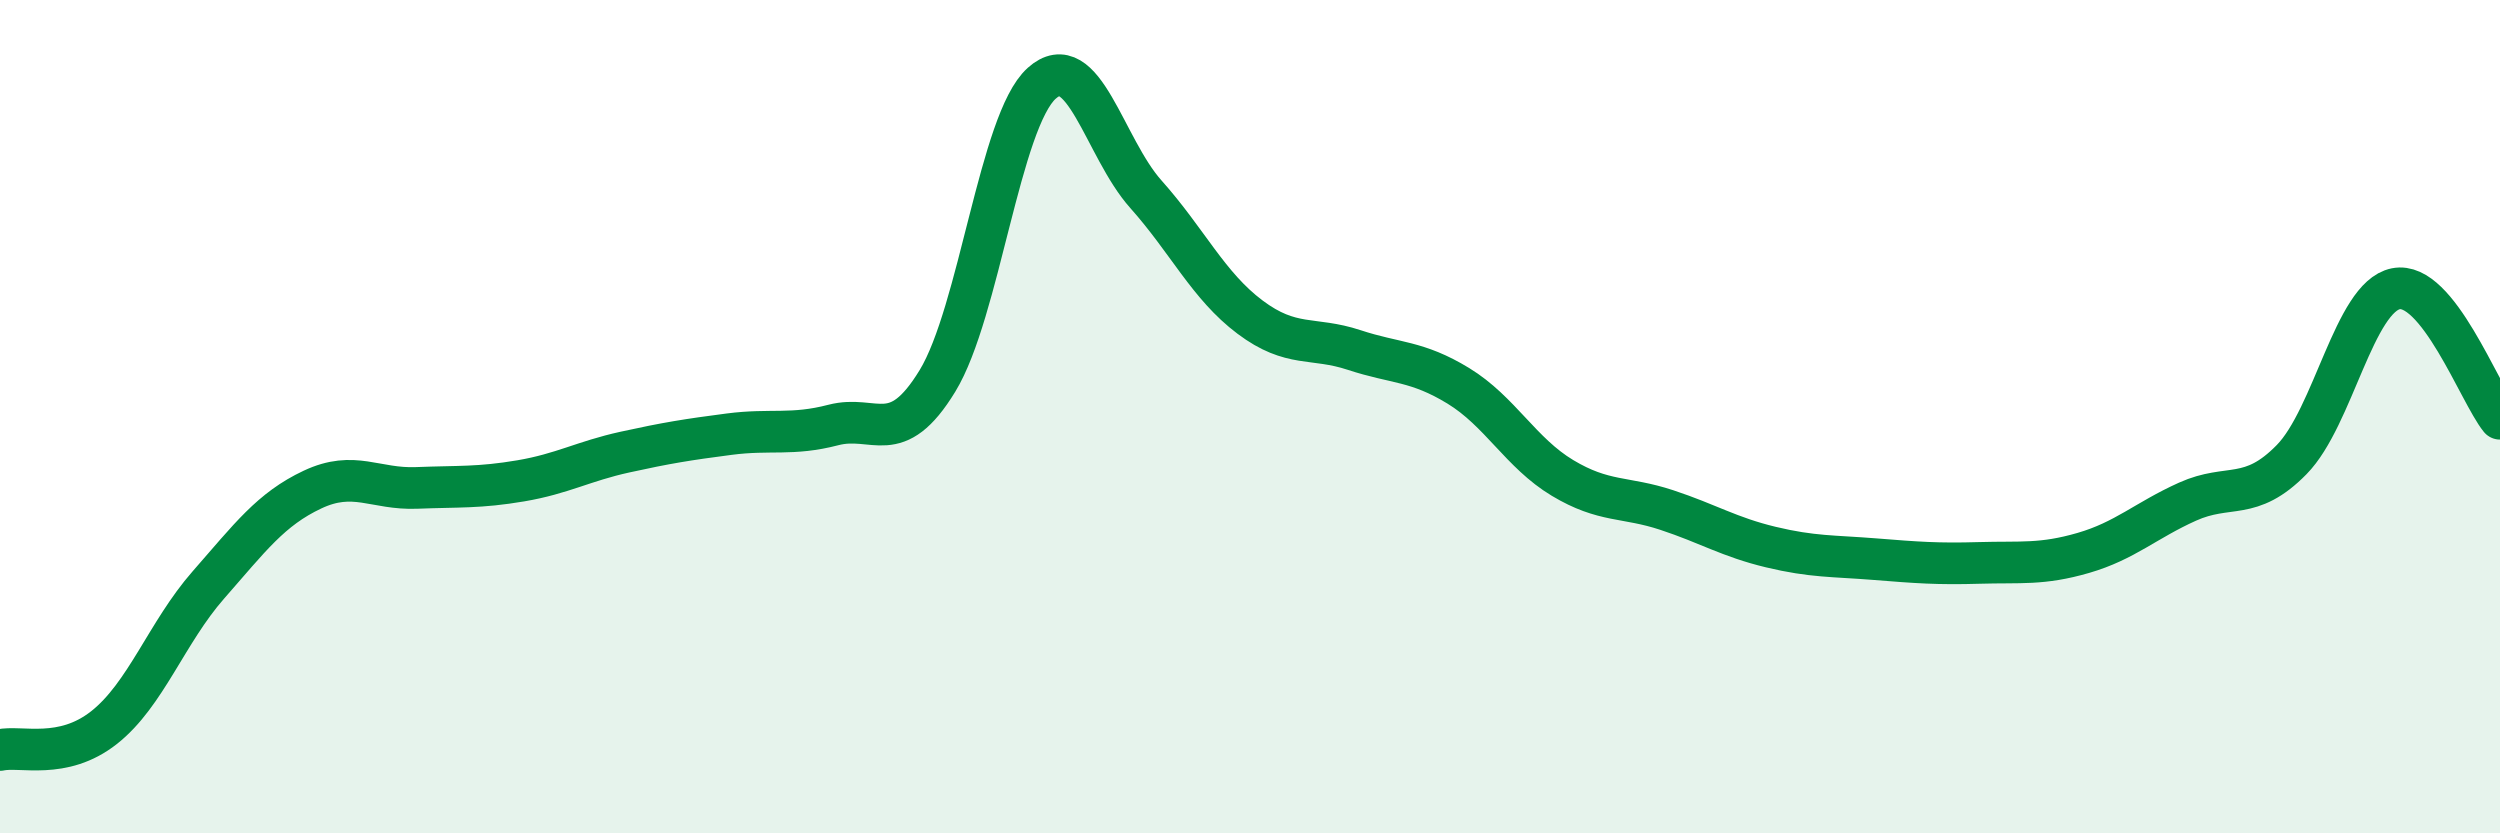
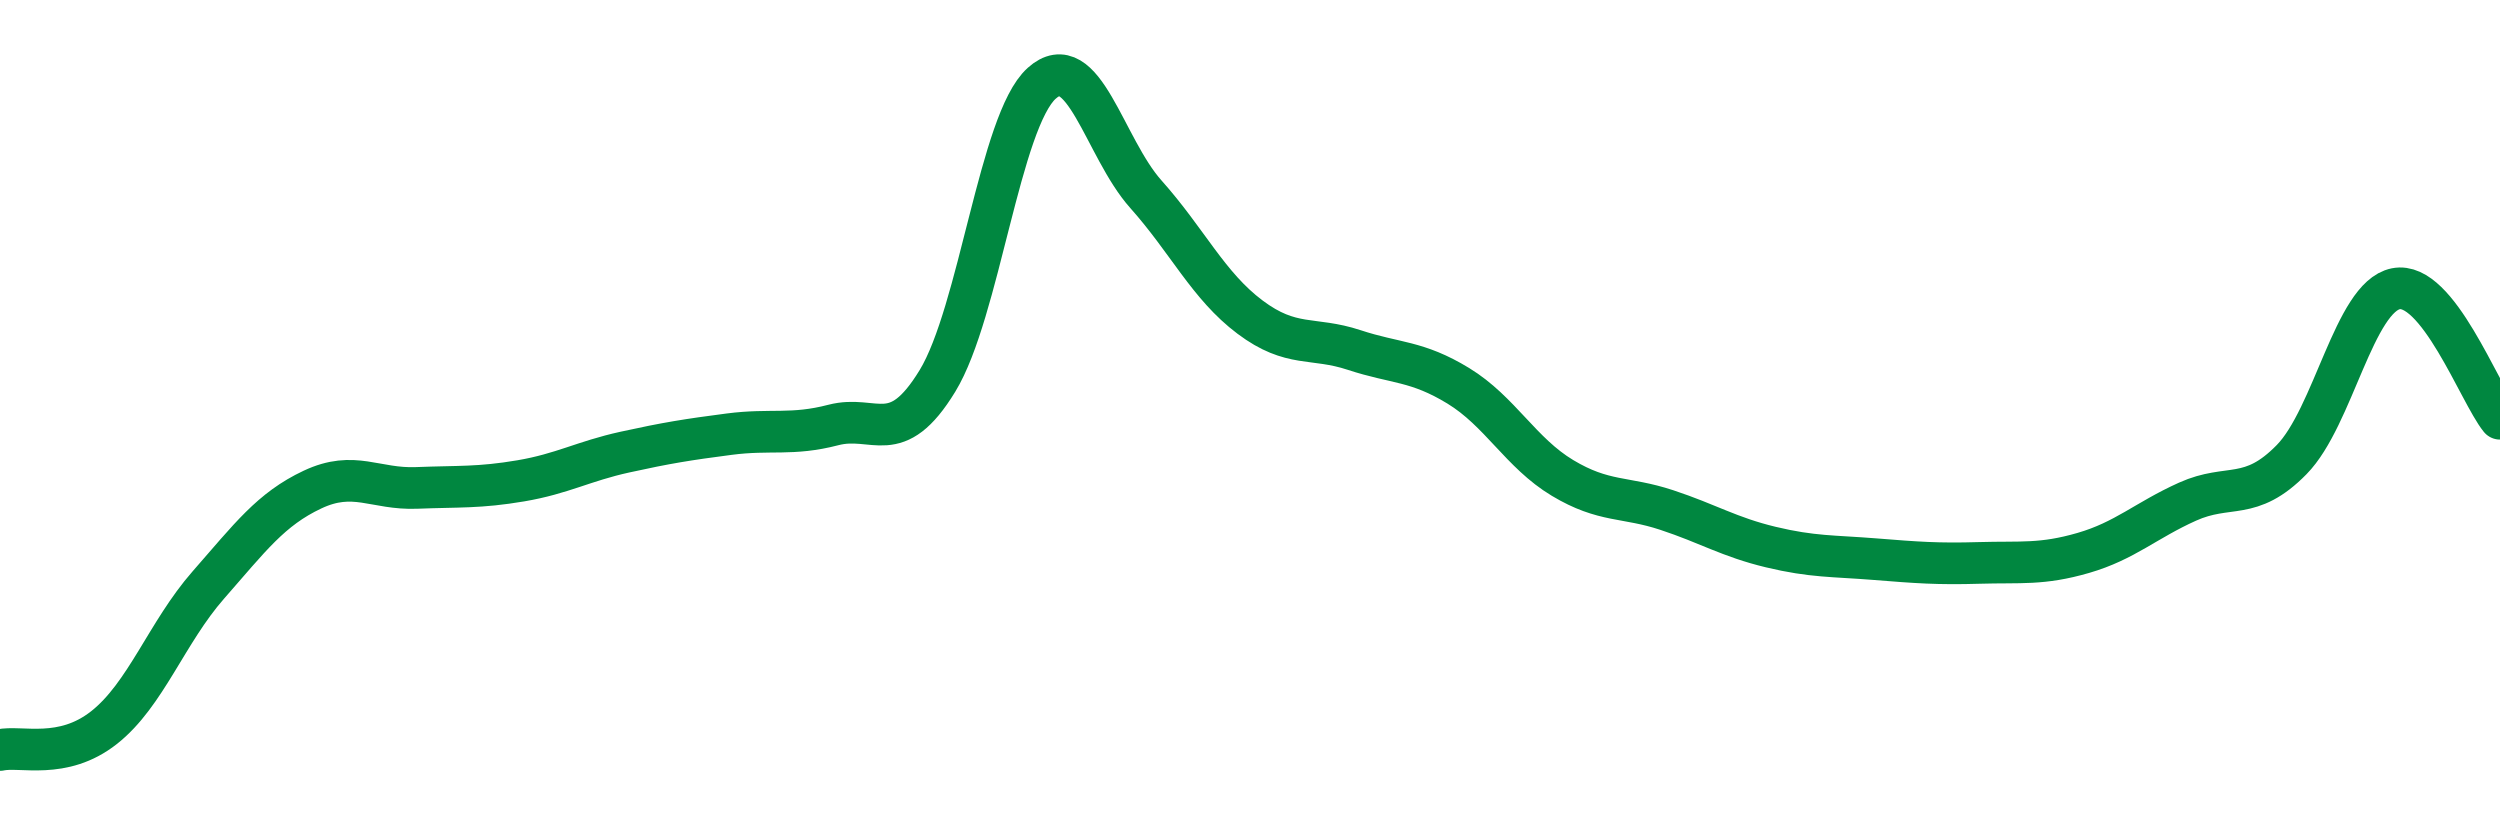
<svg xmlns="http://www.w3.org/2000/svg" width="60" height="20" viewBox="0 0 60 20">
-   <path d="M 0,18 C 0.5,17.89 1.5,18.25 2.5,17.46 C 3.5,16.67 4,15.18 5,14.04 C 6,12.9 6.5,12.22 7.5,11.75 C 8.5,11.28 9,11.75 10,11.71 C 11,11.67 11.5,11.71 12.5,11.54 C 13.5,11.37 14,11.07 15,10.85 C 16,10.63 16.5,10.55 17.5,10.42 C 18.5,10.29 19,10.46 20,10.2 C 21,9.94 21.5,10.78 22.5,9.14 C 23.5,7.5 24,2.9 25,2 C 26,1.1 26.5,3.54 27.5,4.66 C 28.5,5.78 29,6.86 30,7.61 C 31,8.36 31.5,8.07 32.5,8.4 C 33.5,8.73 34,8.65 35,9.26 C 36,9.87 36.5,10.87 37.5,11.47 C 38.5,12.07 39,11.91 40,12.24 C 41,12.57 41.5,12.89 42.5,13.13 C 43.5,13.37 44,13.34 45,13.42 C 46,13.5 46.5,13.54 47.5,13.51 C 48.5,13.48 49,13.56 50,13.27 C 51,12.98 51.5,12.49 52.5,12.04 C 53.5,11.59 54,12.05 55,11.03 C 56,10.01 56.5,7.13 57.5,6.93 C 58.5,6.73 59.5,9.43 60,10.05L60 20L0 20Z" fill="#008740" opacity="0.1" stroke-linecap="round" stroke-linejoin="round" />
  <path d="M 0,18 C 0.5,17.89 1.5,18.25 2.5,17.46 C 3.5,16.67 4,15.18 5,14.04 C 6,12.9 6.5,12.22 7.5,11.75 C 8.5,11.28 9,11.75 10,11.71 C 11,11.67 11.5,11.71 12.5,11.54 C 13.5,11.37 14,11.07 15,10.85 C 16,10.63 16.5,10.55 17.5,10.42 C 18.5,10.29 19,10.46 20,10.2 C 21,9.94 21.5,10.78 22.5,9.14 C 23.5,7.5 24,2.9 25,2 C 26,1.1 26.5,3.54 27.5,4.66 C 28.5,5.78 29,6.86 30,7.61 C 31,8.36 31.5,8.07 32.5,8.4 C 33.5,8.73 34,8.65 35,9.26 C 36,9.87 36.5,10.87 37.5,11.47 C 38.5,12.07 39,11.91 40,12.24 C 41,12.57 41.5,12.89 42.5,13.13 C 43.5,13.37 44,13.34 45,13.42 C 46,13.5 46.5,13.54 47.5,13.51 C 48.5,13.48 49,13.56 50,13.27 C 51,12.98 51.5,12.49 52.5,12.04 C 53.5,11.59 54,12.05 55,11.03 C 56,10.01 56.5,7.13 57.5,6.93 C 58.5,6.73 59.5,9.43 60,10.05" stroke="#008740" stroke-width="1" fill="none" stroke-linecap="round" stroke-linejoin="round" />
</svg>